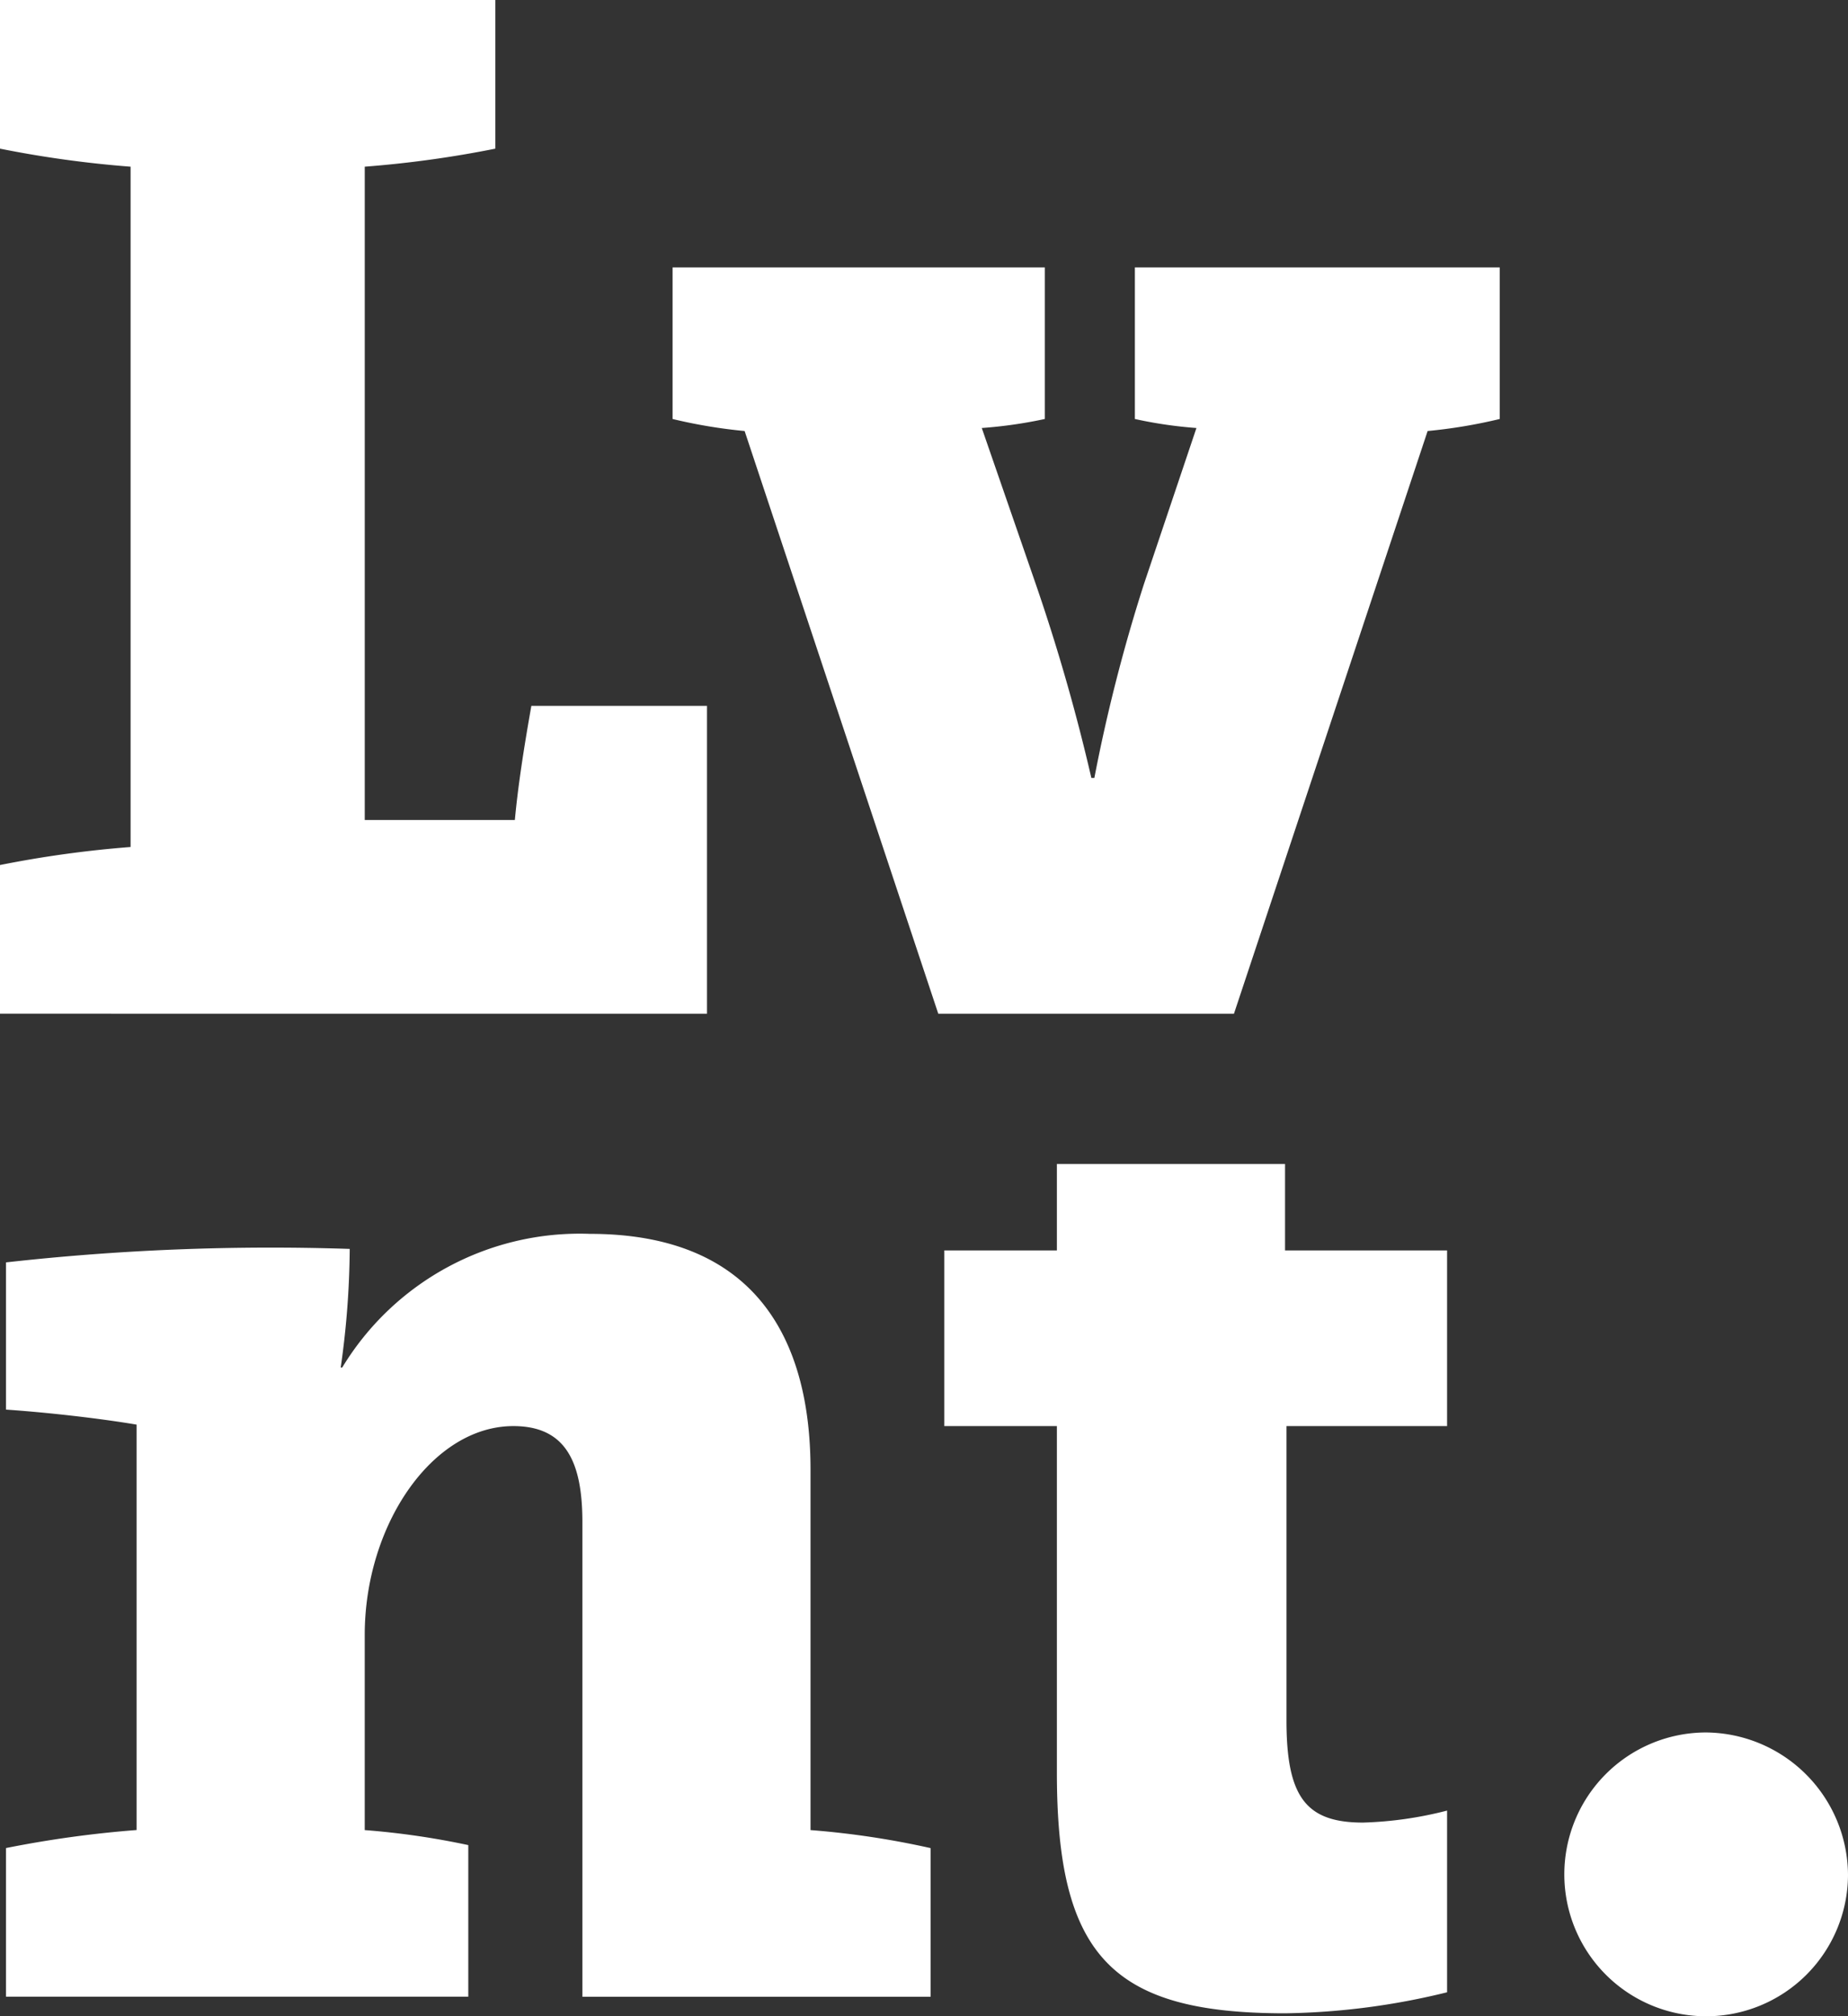
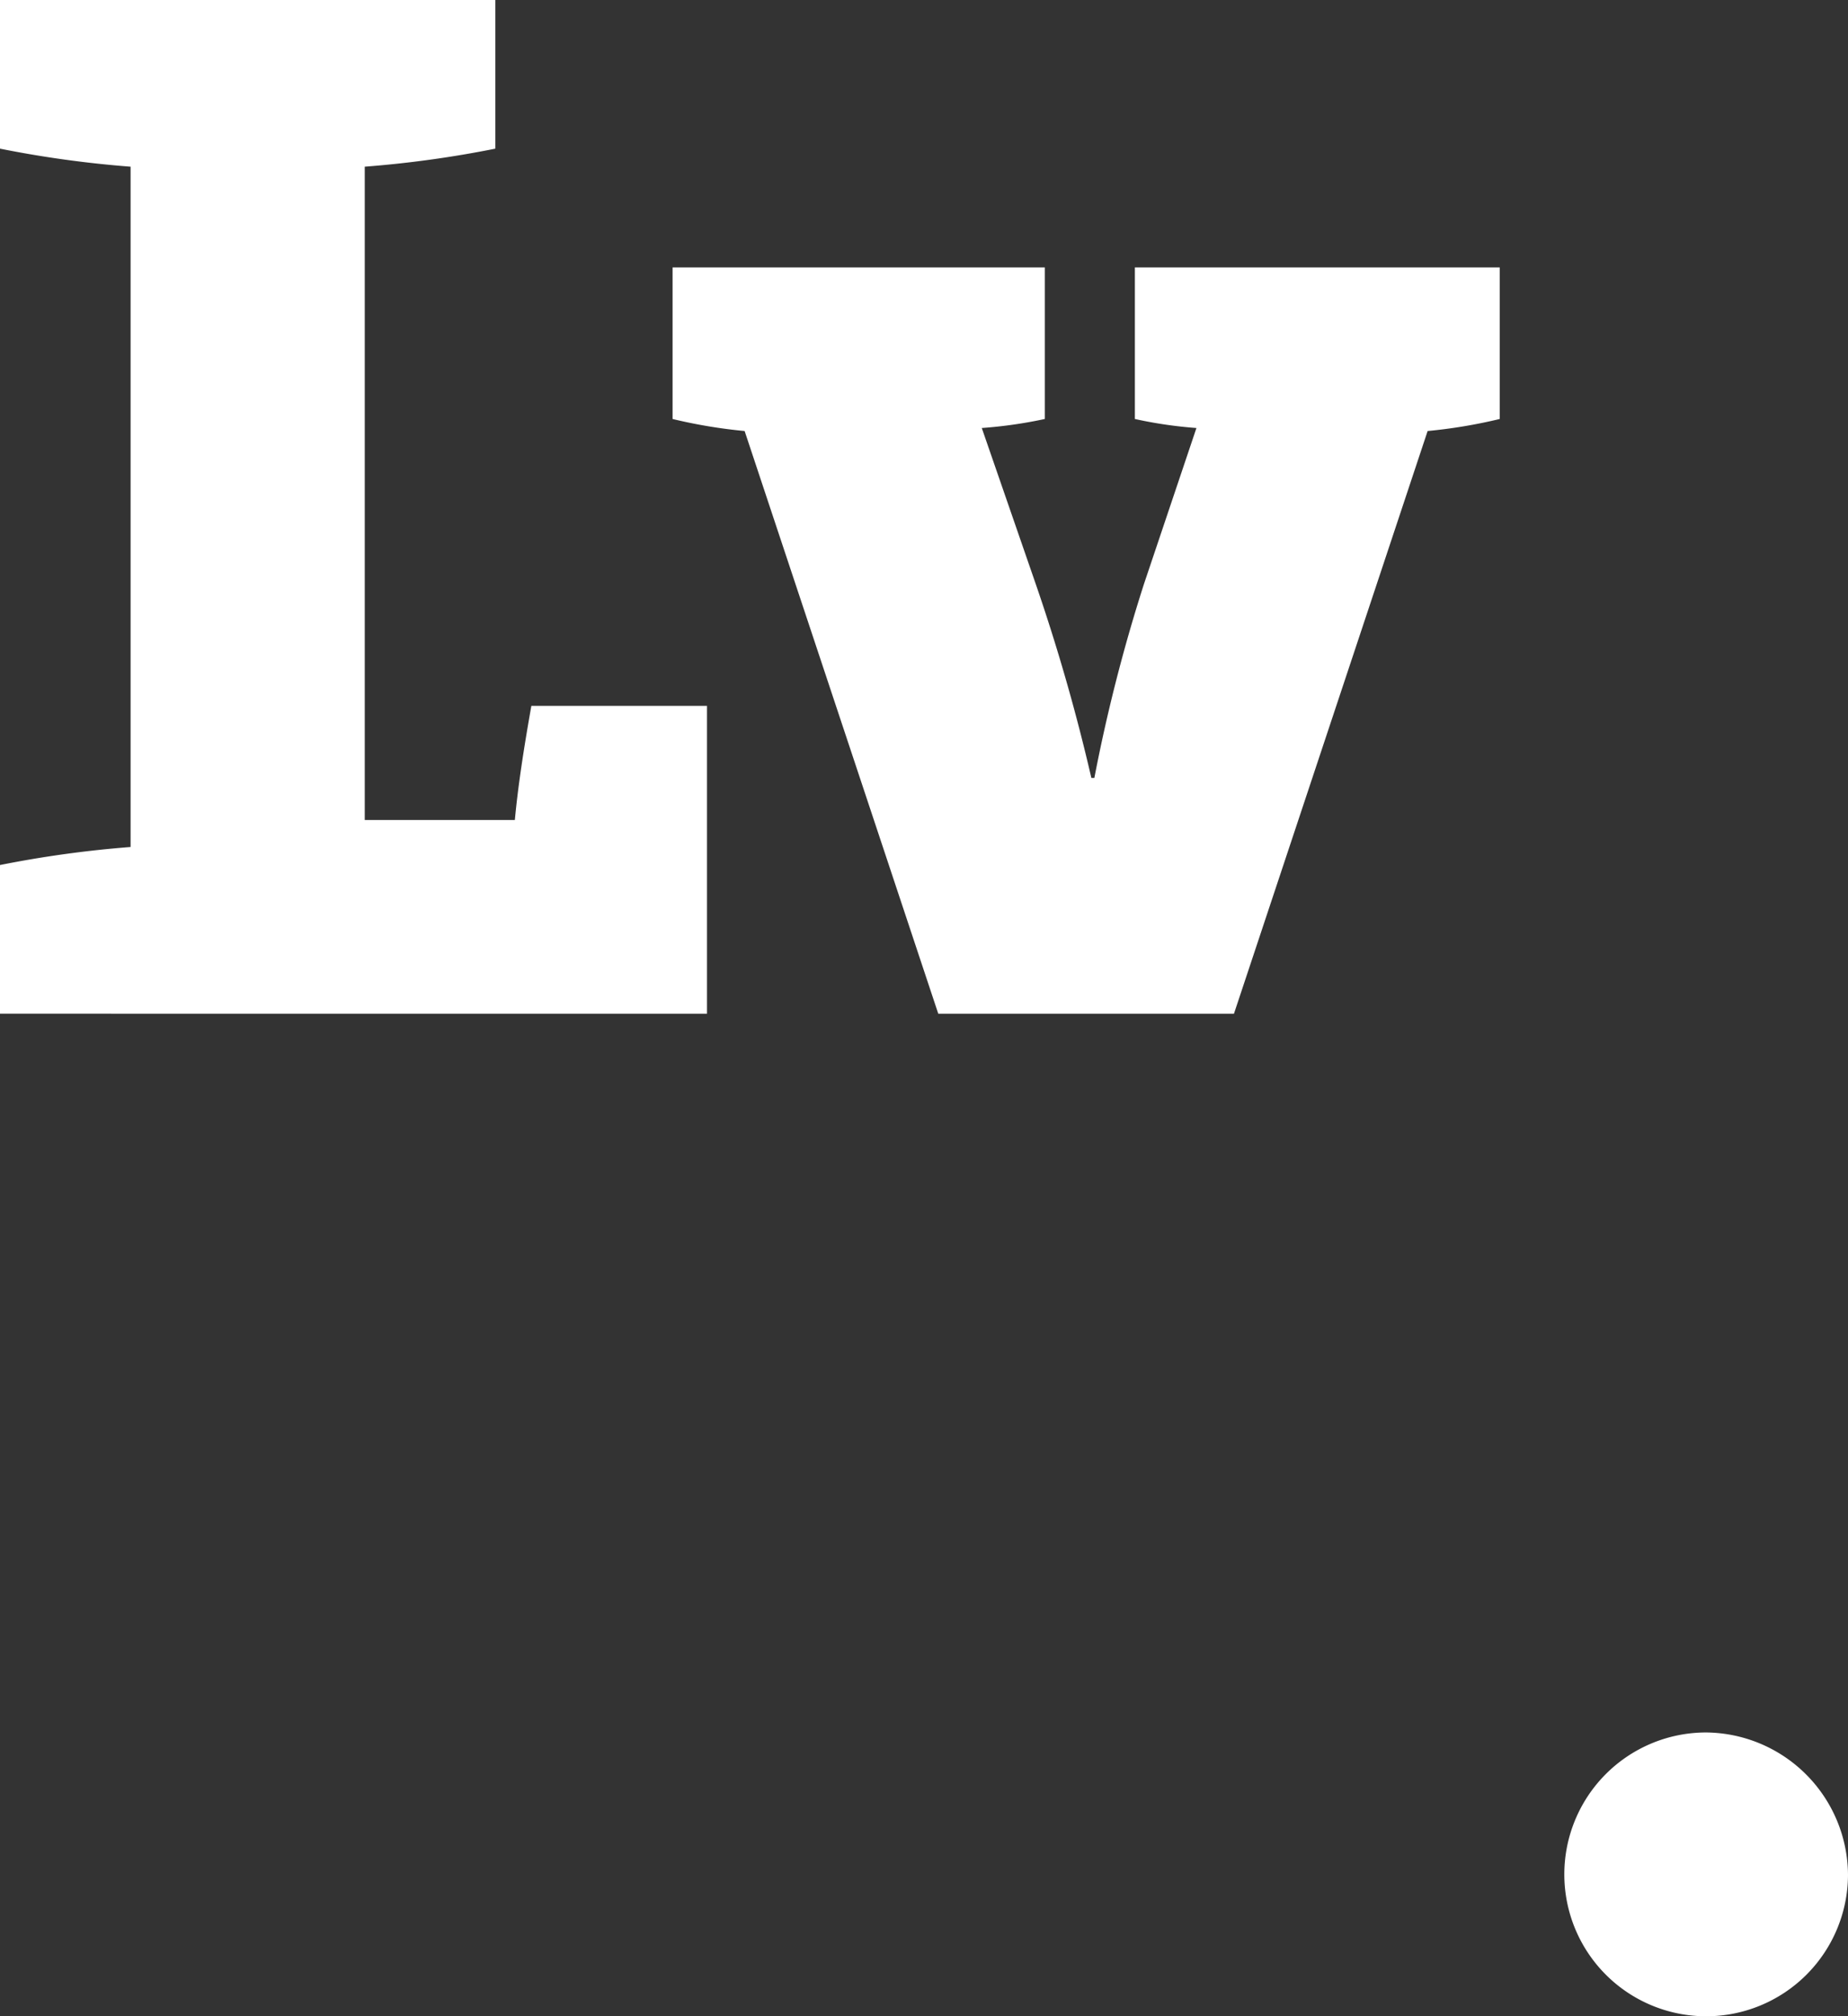
<svg xmlns="http://www.w3.org/2000/svg" width="91.474" height="99.759" viewBox="0 0 91.474 99.759">
  <rect x="0" y="0" width="91.474" height="99.759" fill="#333333" stroke="none" />
  <g id="Grupo_1703" data-name="Grupo 1703" transform="translate(-282.618 -505.13)">
    <path id="Trazado_2279" data-name="Trazado 2279" d="M282.618,555.283v-7.355a54.308,54.308,0,0,1,6.464-.892V513.377a54.047,54.047,0,0,1-6.464-.892V505.13h24.519v7.355a53.97,53.97,0,0,1-6.464.892V545.7h7.43c.15-1.635.446-3.566.817-5.646h8.693v15.231Z" transform="translate(0)" fill="#fff" />
    <path id="Trazado_2280" data-name="Trazado 2280" d="M344.632,523.018l-9.586,28.829H320.409l-9.585-28.829a25.474,25.474,0,0,1-3.566-.595v-7.5h18.425v7.5a22.537,22.537,0,0,1-3.12.446l2.674,7.727a95.238,95.238,0,0,1,2.75,9.585h.149a81.965,81.965,0,0,1,2.452-9.585l2.6-7.727a21.527,21.527,0,0,1-3.047-.446v-7.5H348.2v7.5A25.54,25.54,0,0,1,344.632,523.018Z" transform="translate(8.652 3.437)" fill="#fff" />
-     <path id="Trazado_2281" data-name="Trazado 2281" d="M311.369,564.579c0-2.971-.817-4.756-3.417-4.756-4.013,0-7.357,4.9-7.357,10.329v9.659a38.7,38.7,0,0,1,5.126.743v7.5H282.838V580.7a54.218,54.218,0,0,1,6.464-.892V559.75c-1.782-.3-4.31-.594-6.464-.743v-7.283a117.818,117.818,0,0,1,17.014-.667,42.98,42.98,0,0,1-.446,5.869h.074a13.749,13.749,0,0,1,12.26-6.614c8.247,0,10.921,5.277,10.921,11.667v17.832a41.932,41.932,0,0,1,5.945.892v7.355H311.369Z" transform="translate(0.077 15.864)" fill="#fff" />
-     <path id="Trazado_2282" data-name="Trazado 2282" d="M334.079,589.775c-8.544,0-11.293-2.823-11.293-11.887V560.722h-5.573v-8.692h5.573v-4.278h11.293v4.278H342.1v8.692h-7.95v14.565c0,3.789.966,5.052,3.789,5.052a18.738,18.738,0,0,0,4.161-.594v8.99A35.422,35.422,0,0,1,334.079,589.775Z" transform="translate(12.147 14.965)" fill="#fff" />
    <path id="Trazado_2283" data-name="Trazado 2283" d="M353.97,575.63a7.021,7.021,0,1,1-7.058-7.06A7.087,7.087,0,0,1,353.97,575.63Z" transform="translate(20.122 22.275)" fill="#fff" />
  </g>
</svg>